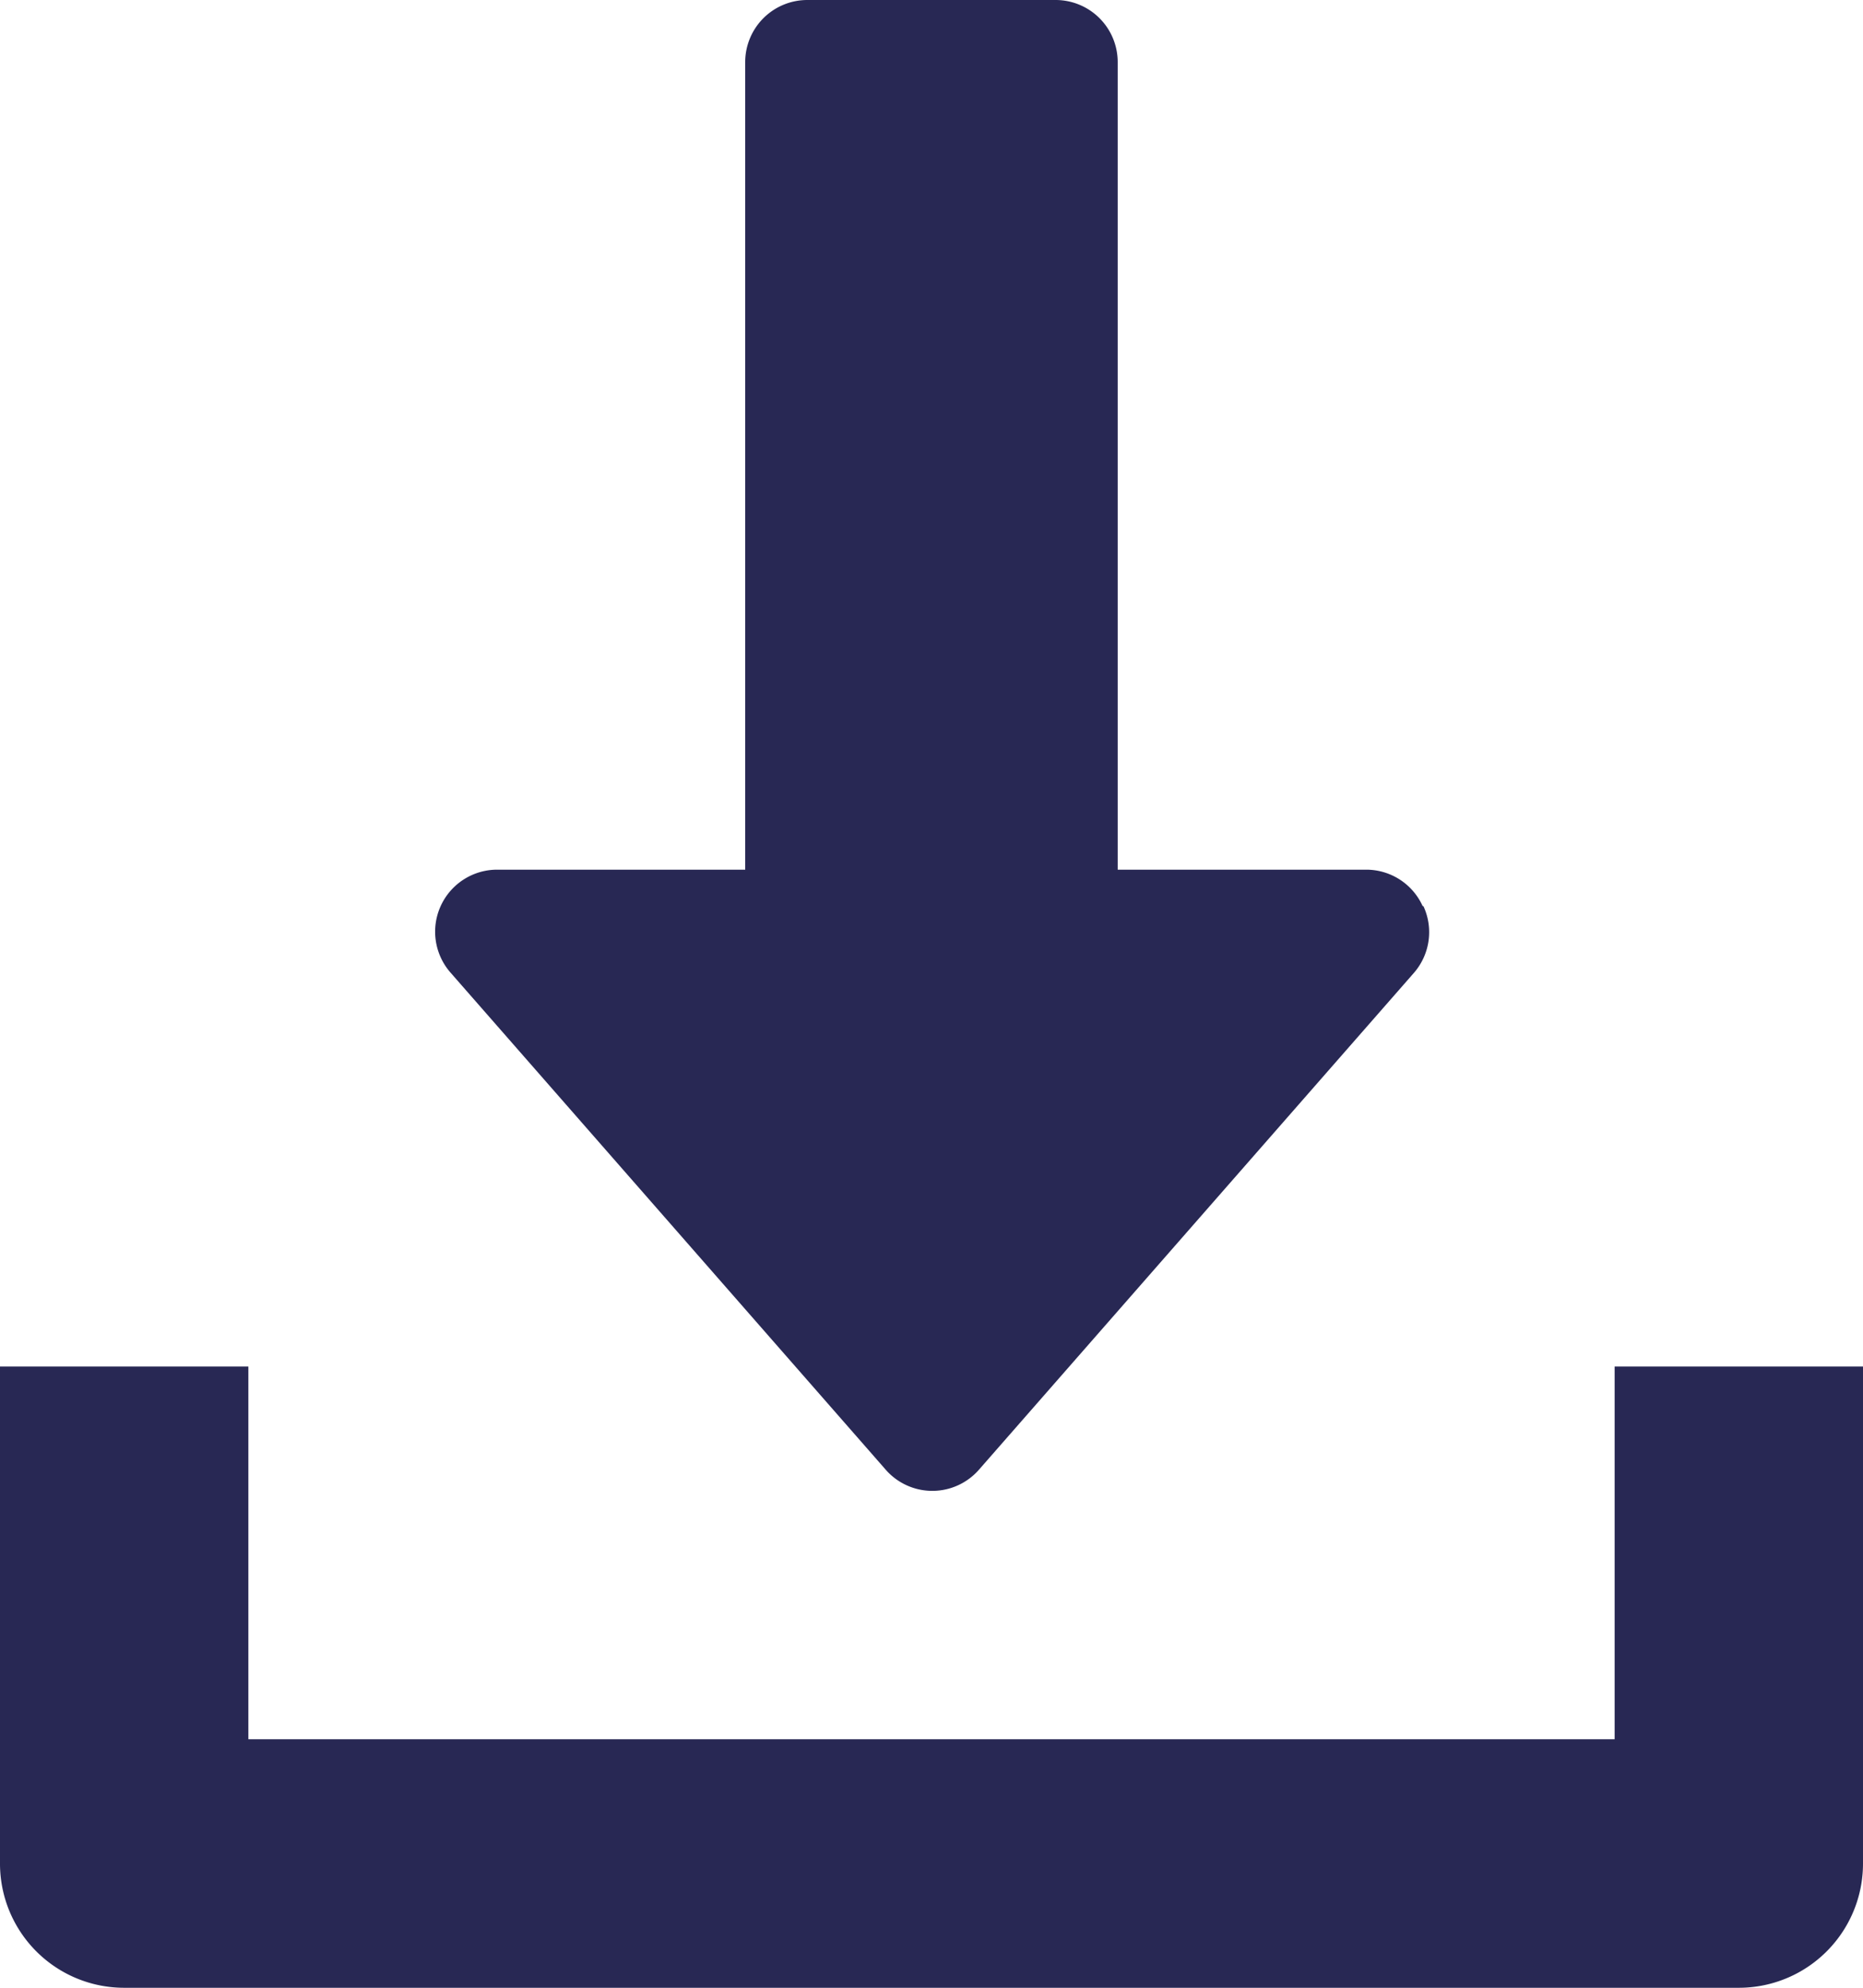
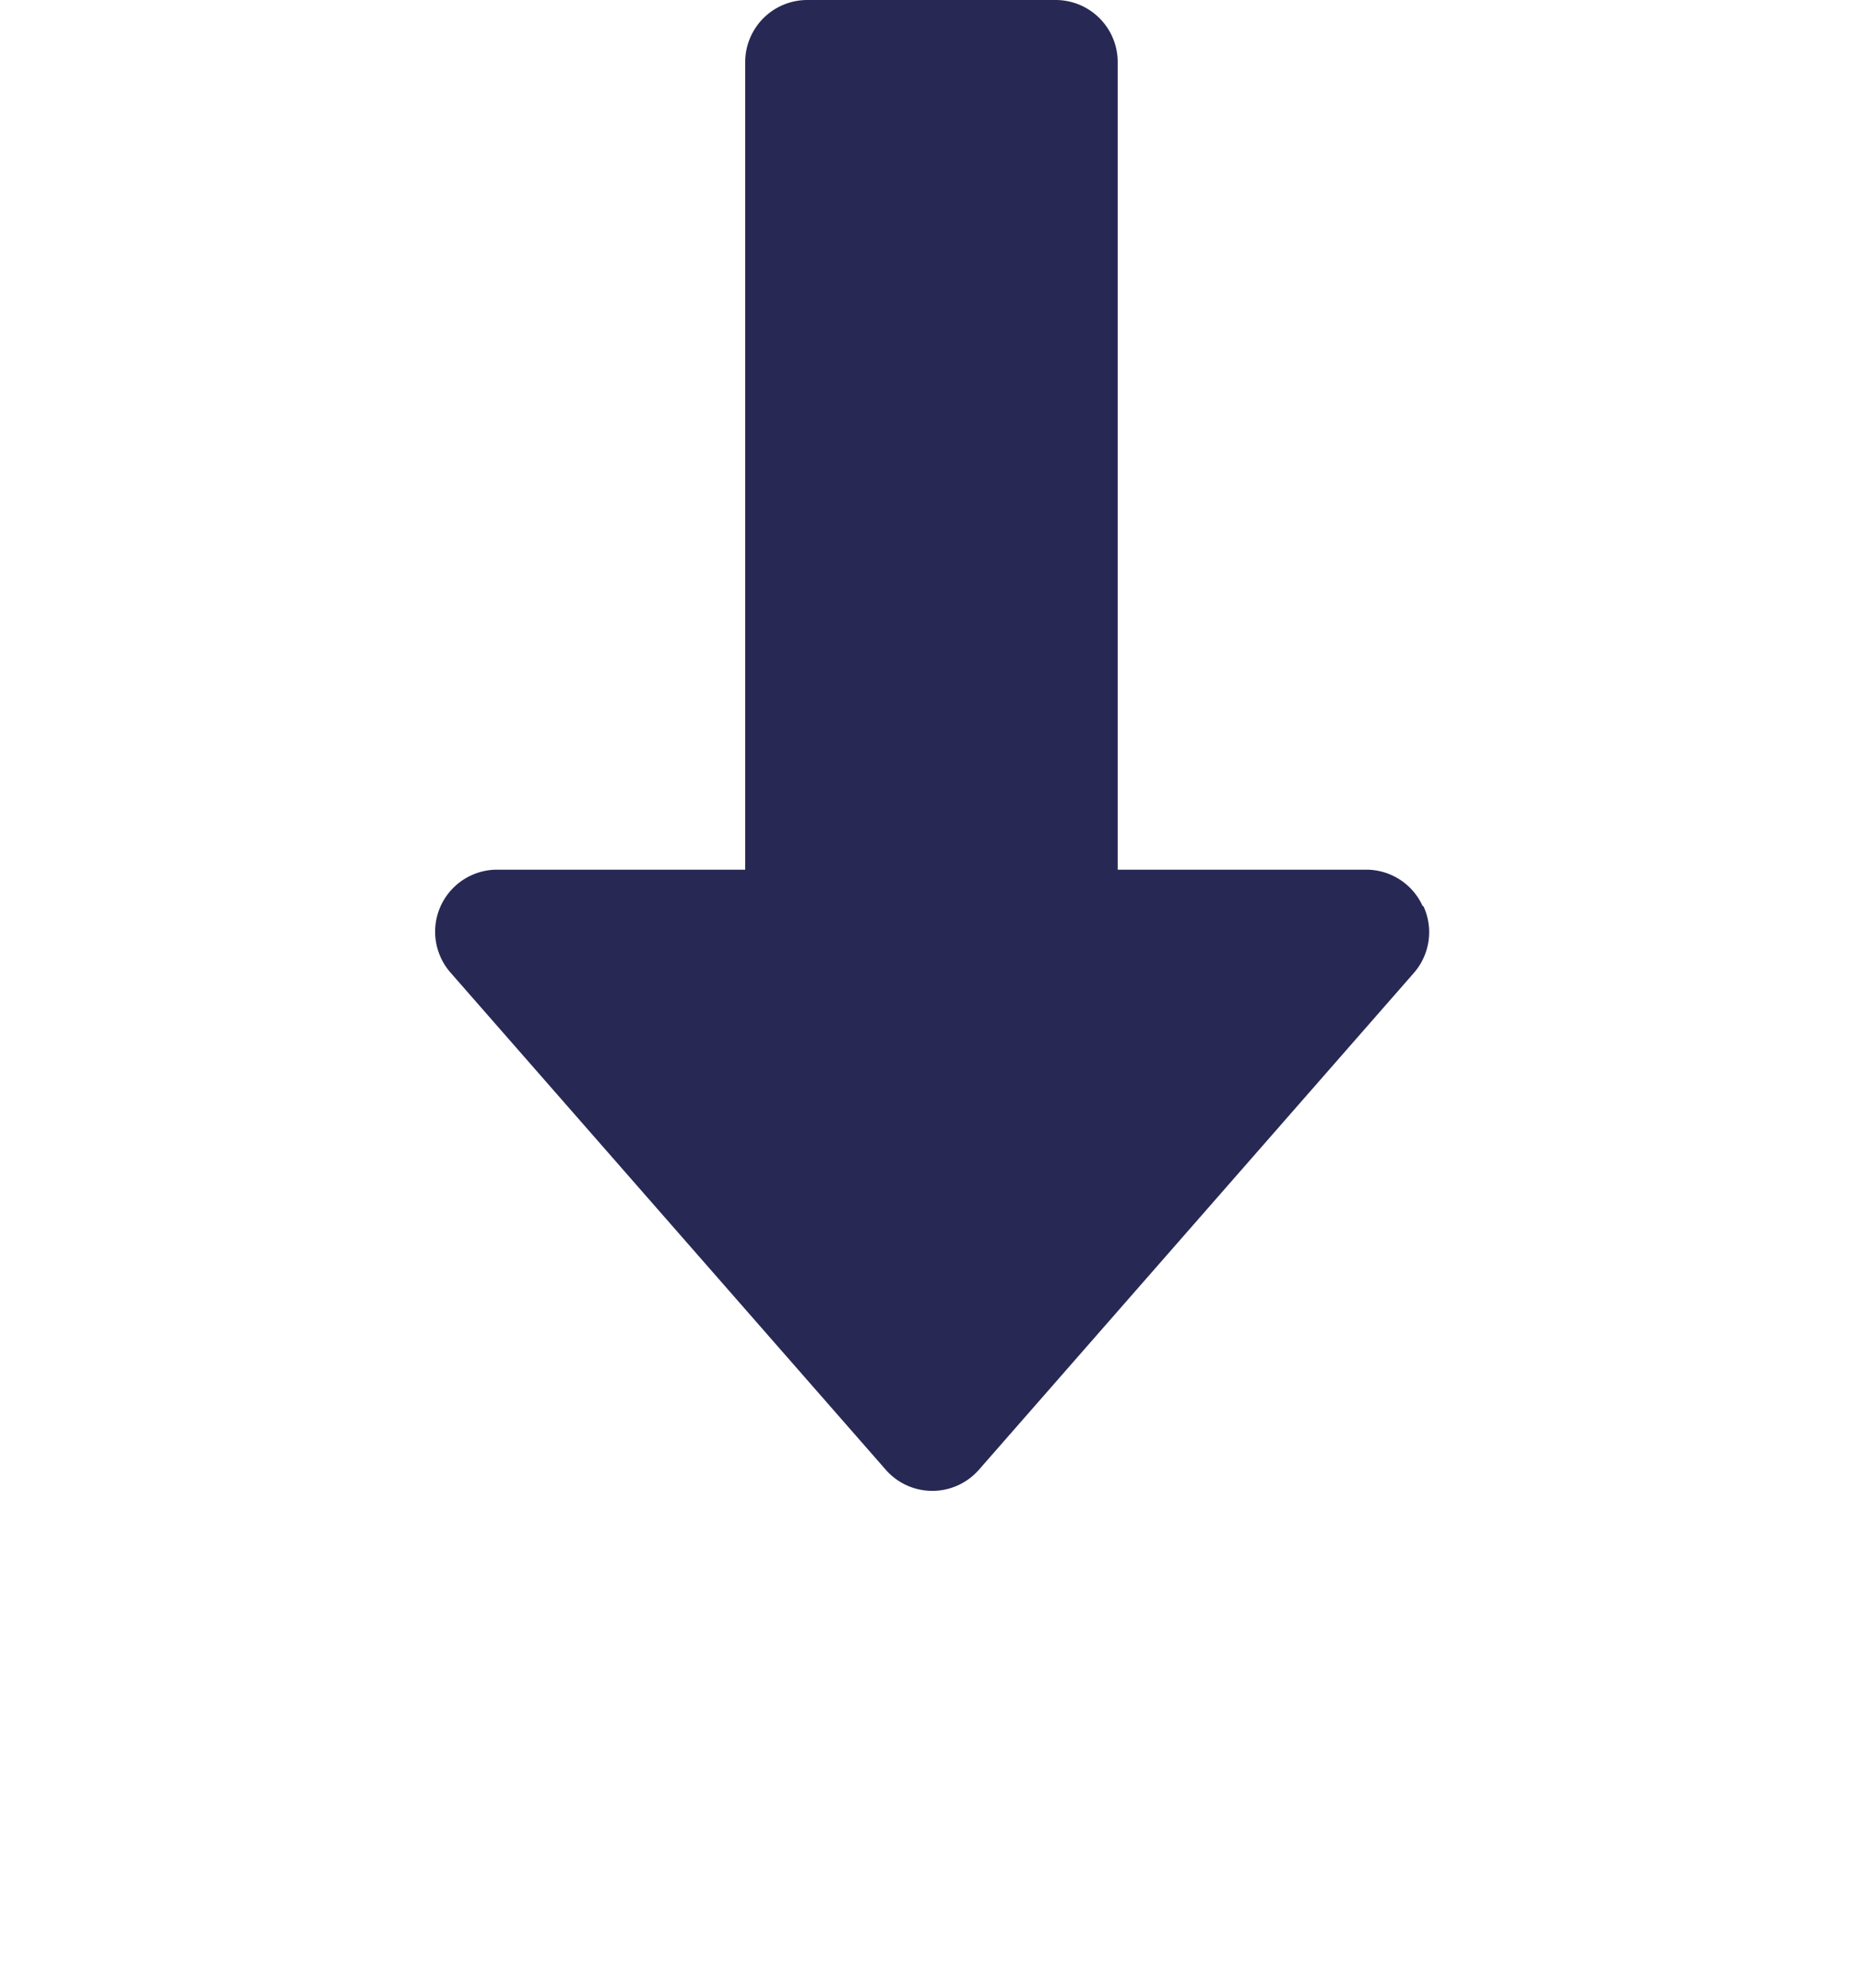
<svg xmlns="http://www.w3.org/2000/svg" width="20.125" height="21.467" viewBox="0 0 20.125 21.467">
  <g id="download" transform="translate(-16)">
    <g id="グループ_546" data-name="グループ 546" transform="translate(20.698 0)">
      <g id="グループ_545" data-name="グループ 545" transform="translate(0)">
        <path id="パス_3" data-name="パス 3" d="M138.672,9.785a.669.669,0,0,0-.611-.393h-2.683V.671A.671.671,0,0,0,134.708,0h-2.683a.671.671,0,0,0-.671.671V9.392h-2.683a.67.67,0,0,0-.5,1.112l4.7,5.367a.669.669,0,0,0,1.009,0l4.7-5.367a.669.669,0,0,0,.1-.719Z" transform="translate(-128.002 0)" fill="#282854" />
      </g>
    </g>
    <g id="グループ_548" data-name="グループ 548" transform="translate(16 14.758)">
      <g id="グループ_547" data-name="グループ 547">
-         <path id="パス_4" data-name="パス 4" d="M33.442,352v4.025H18.683V352H16v5.367a1.341,1.341,0,0,0,1.341,1.342H34.784a1.341,1.341,0,0,0,1.341-1.342V352Z" transform="translate(-16 -352)" fill="#282854" />
-       </g>
+         </g>
    </g>
  </g>
</svg>